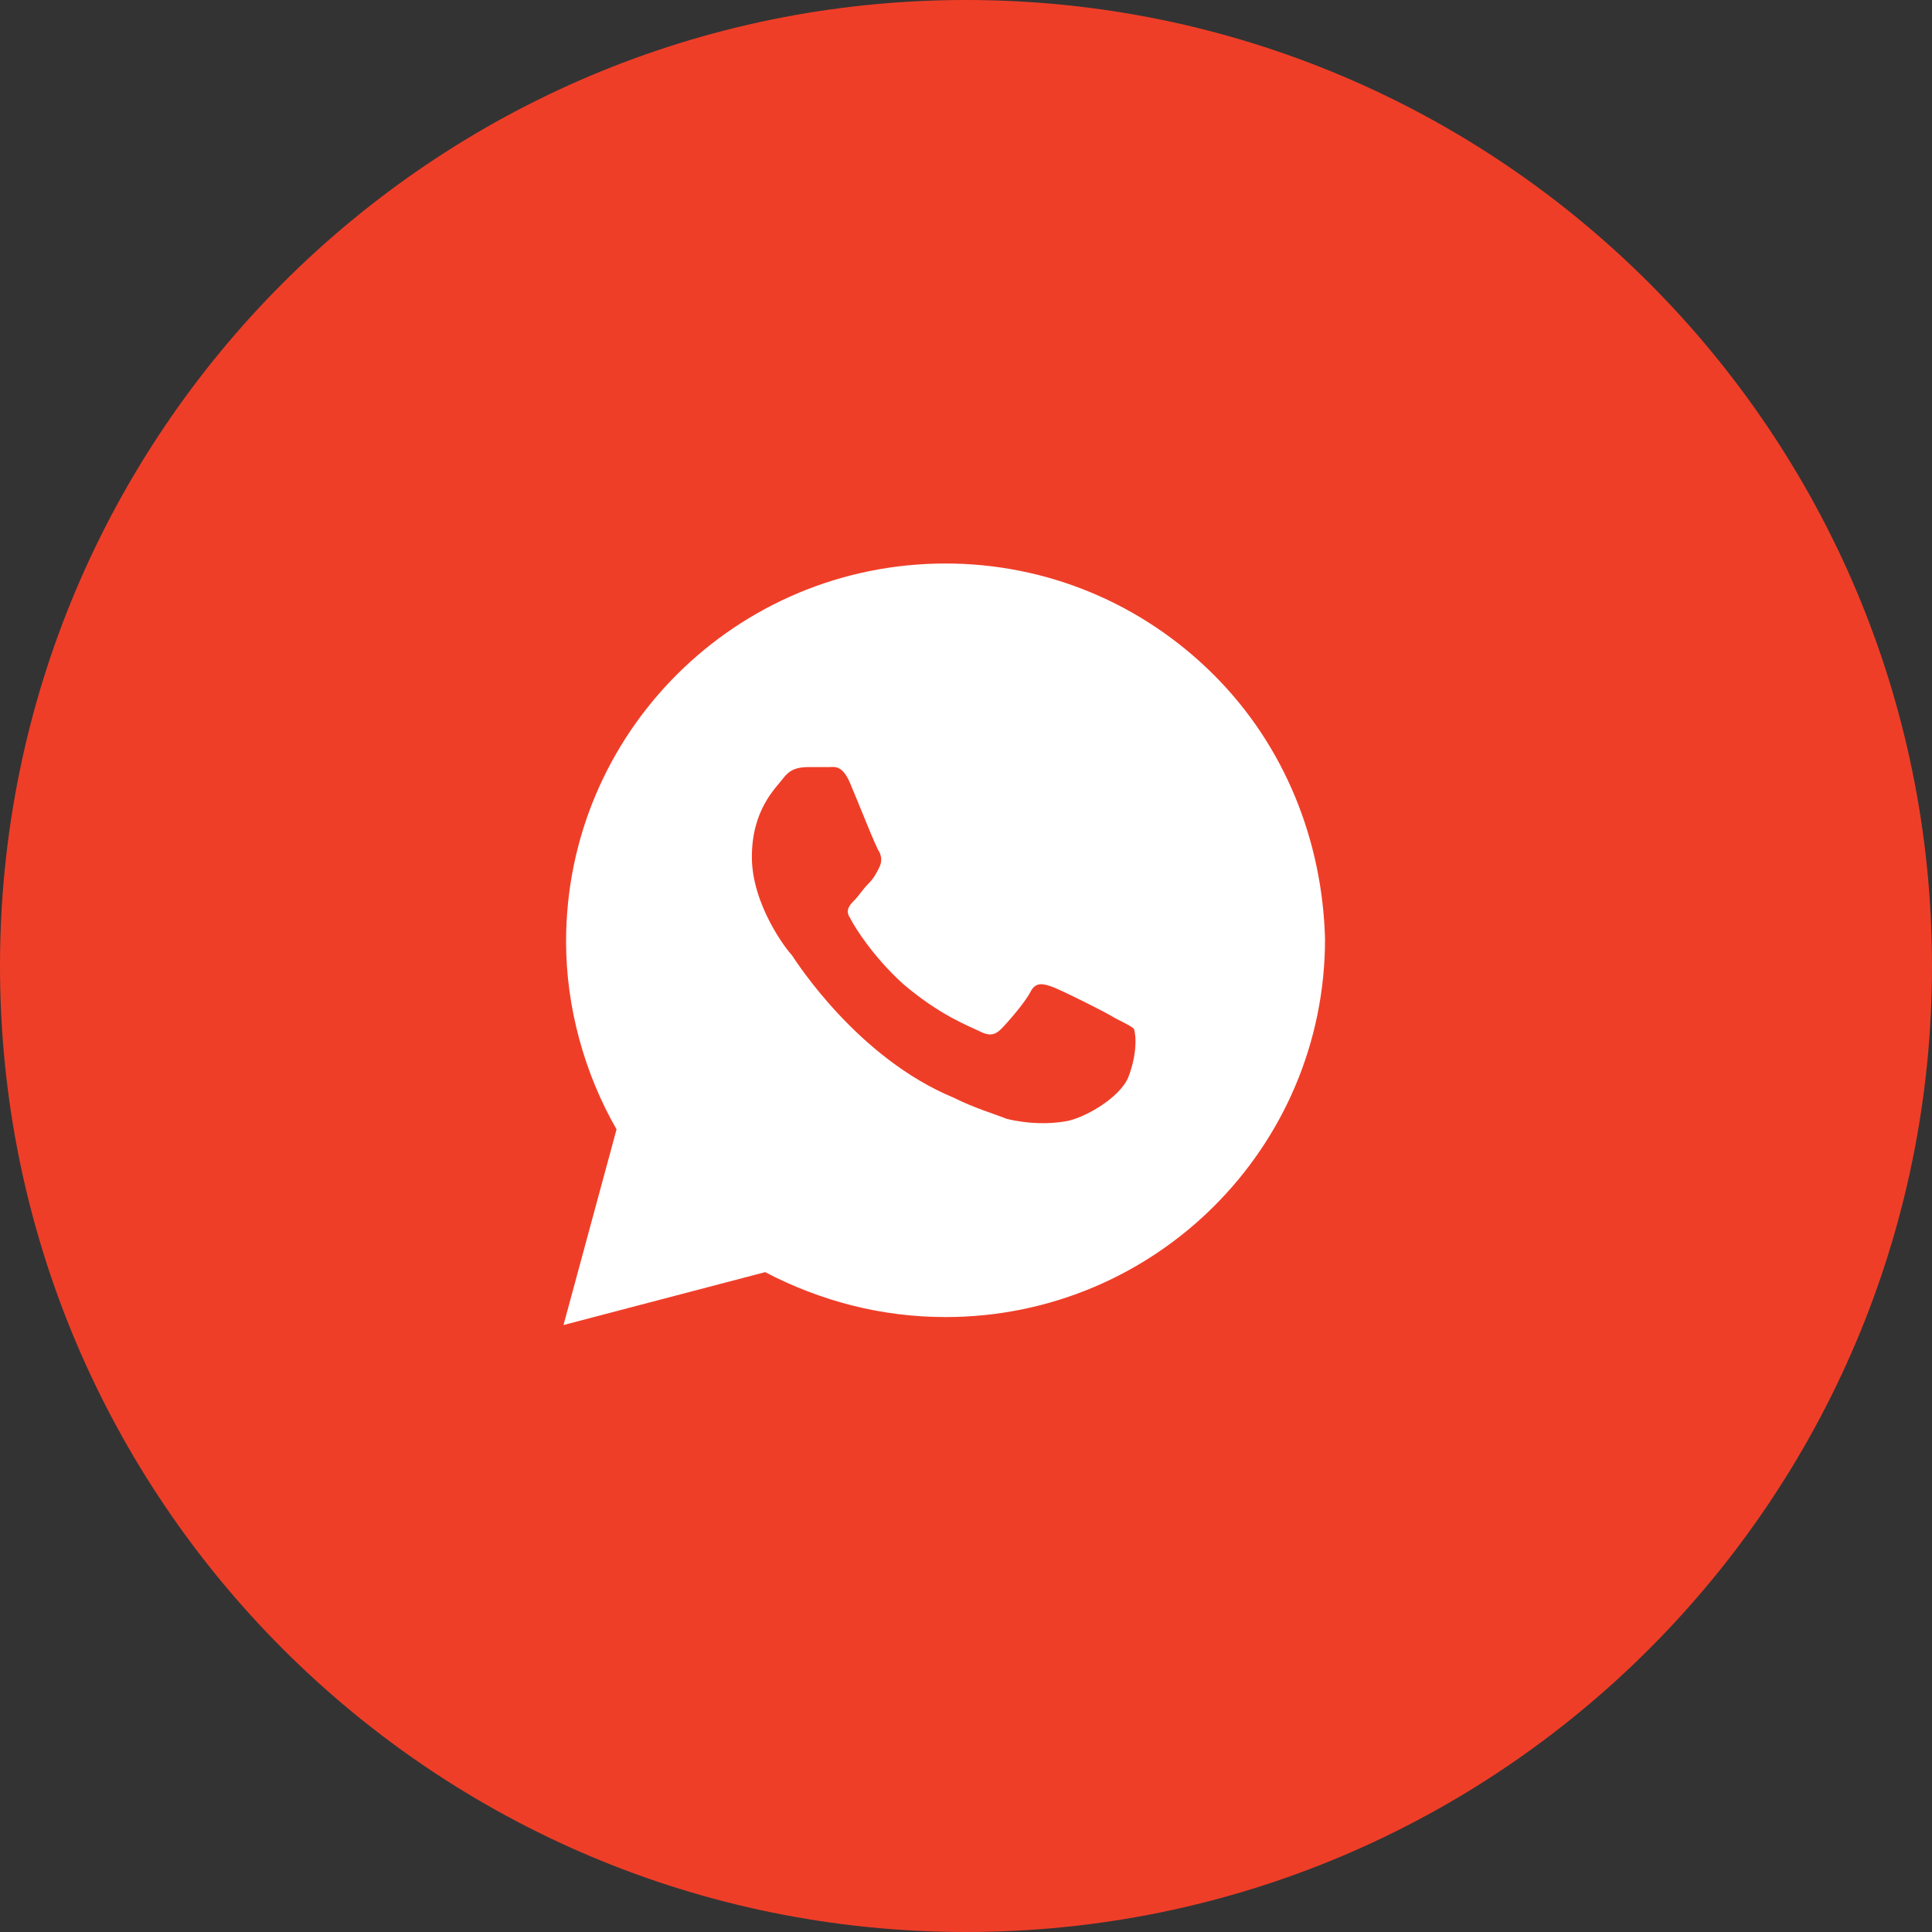
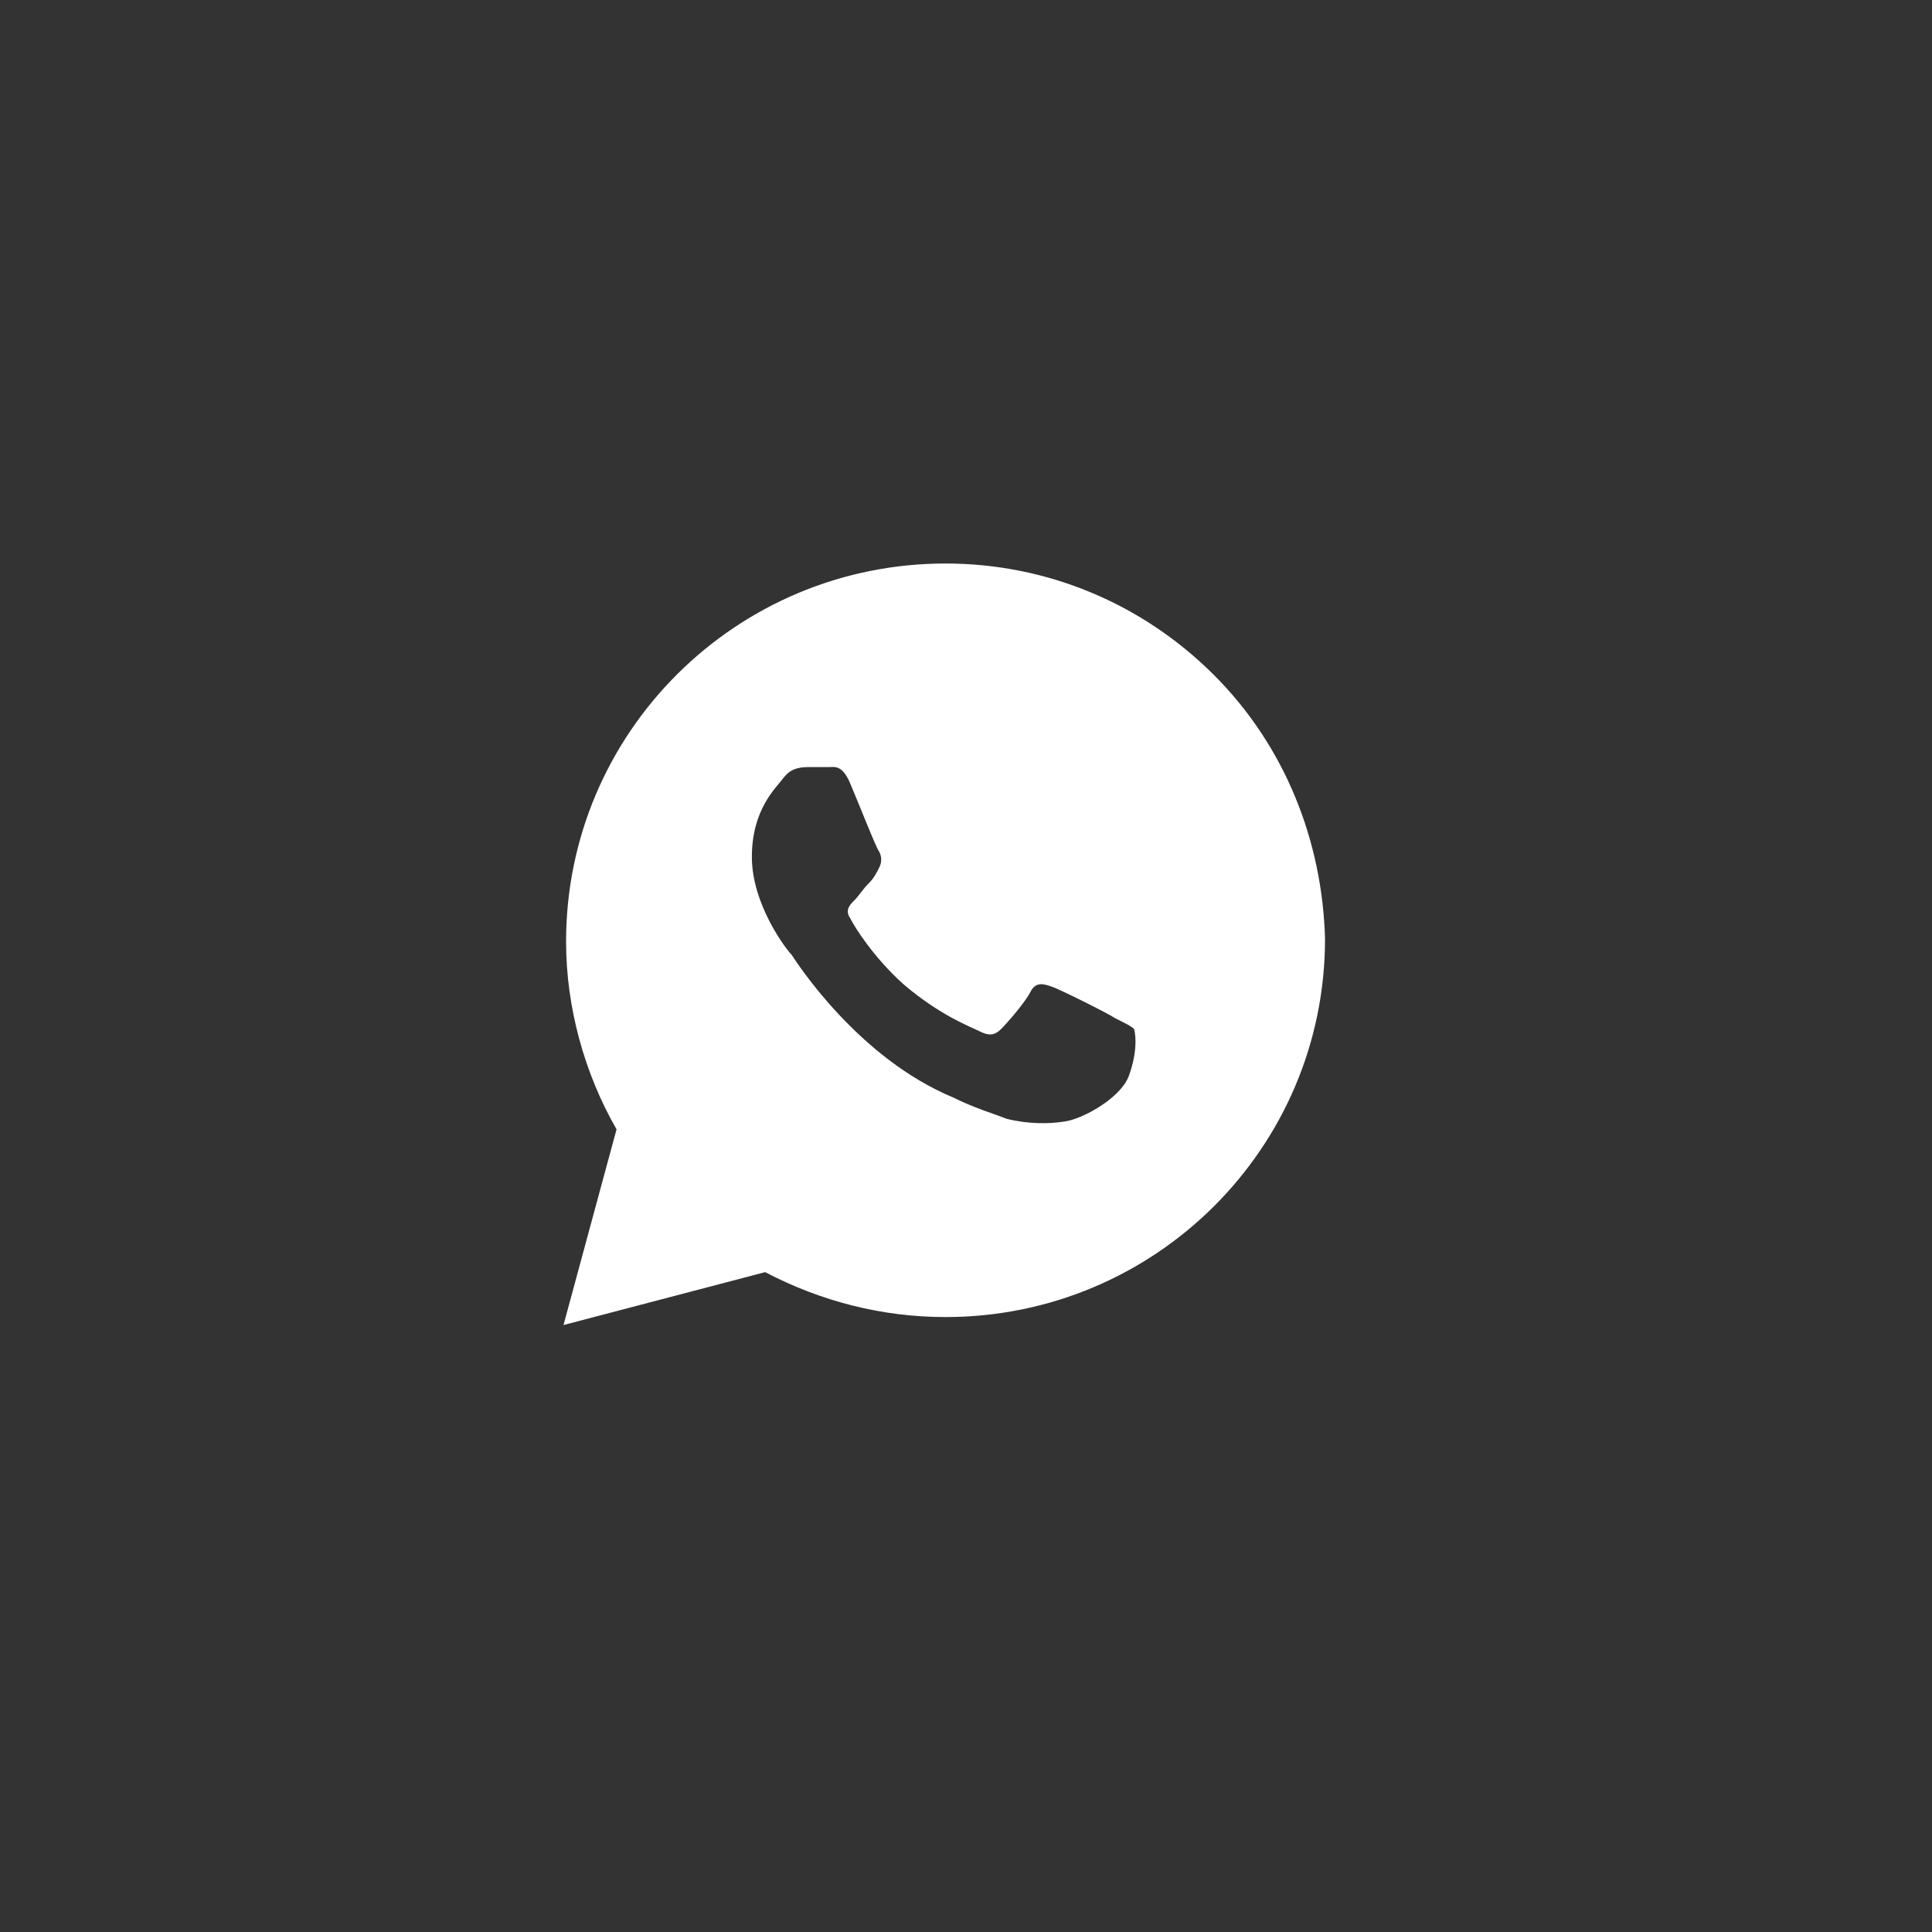
<svg xmlns="http://www.w3.org/2000/svg" width="24" height="24" viewBox="0 0 24 24" fill="none">
  <rect x="0" y="0" width="24" height="24" fill="#333333" stroke="none" />
-   <path d="M0 12C0 5.373 5.373 0 12 0C18.628 0 24 5.373 24 12C24 18.628 18.628 24 12 24C5.373 24 0 18.628 0 12Z" fill="#EF3E28" />
  <path d="M15.075 8.38C14.185 7.493 12.999 7 11.746 7C9.142 7 7.032 9.102 7.032 11.697C7.032 12.518 7.263 13.34 7.659 14.029L7 16.46L9.505 15.803C10.197 16.165 10.955 16.361 11.746 16.361C14.35 16.361 16.46 14.259 16.46 11.664C16.427 10.449 15.965 9.267 15.075 8.38ZM14.02 13.372C13.921 13.635 13.46 13.898 13.229 13.931C13.032 13.964 12.768 13.964 12.504 13.898C12.339 13.832 12.109 13.767 11.845 13.635C10.658 13.143 9.9 11.96 9.834 11.861C9.768 11.796 9.34 11.237 9.34 10.646C9.34 10.055 9.636 9.792 9.735 9.661C9.834 9.529 9.966 9.529 10.065 9.529C10.131 9.529 10.23 9.529 10.296 9.529C10.362 9.529 10.461 9.496 10.559 9.726C10.658 9.956 10.889 10.548 10.922 10.58C10.955 10.646 10.955 10.712 10.922 10.777C10.889 10.843 10.856 10.909 10.79 10.975C10.724 11.04 10.658 11.139 10.625 11.172C10.559 11.237 10.493 11.303 10.559 11.402C10.625 11.533 10.856 11.894 11.219 12.223C11.68 12.617 12.043 12.748 12.175 12.814C12.306 12.88 12.372 12.847 12.438 12.781C12.504 12.716 12.735 12.453 12.801 12.321C12.867 12.19 12.966 12.223 13.065 12.256C13.163 12.289 13.757 12.584 13.856 12.65C13.987 12.716 14.053 12.748 14.086 12.781C14.119 12.88 14.119 13.11 14.02 13.372Z" fill="white" />
</svg>